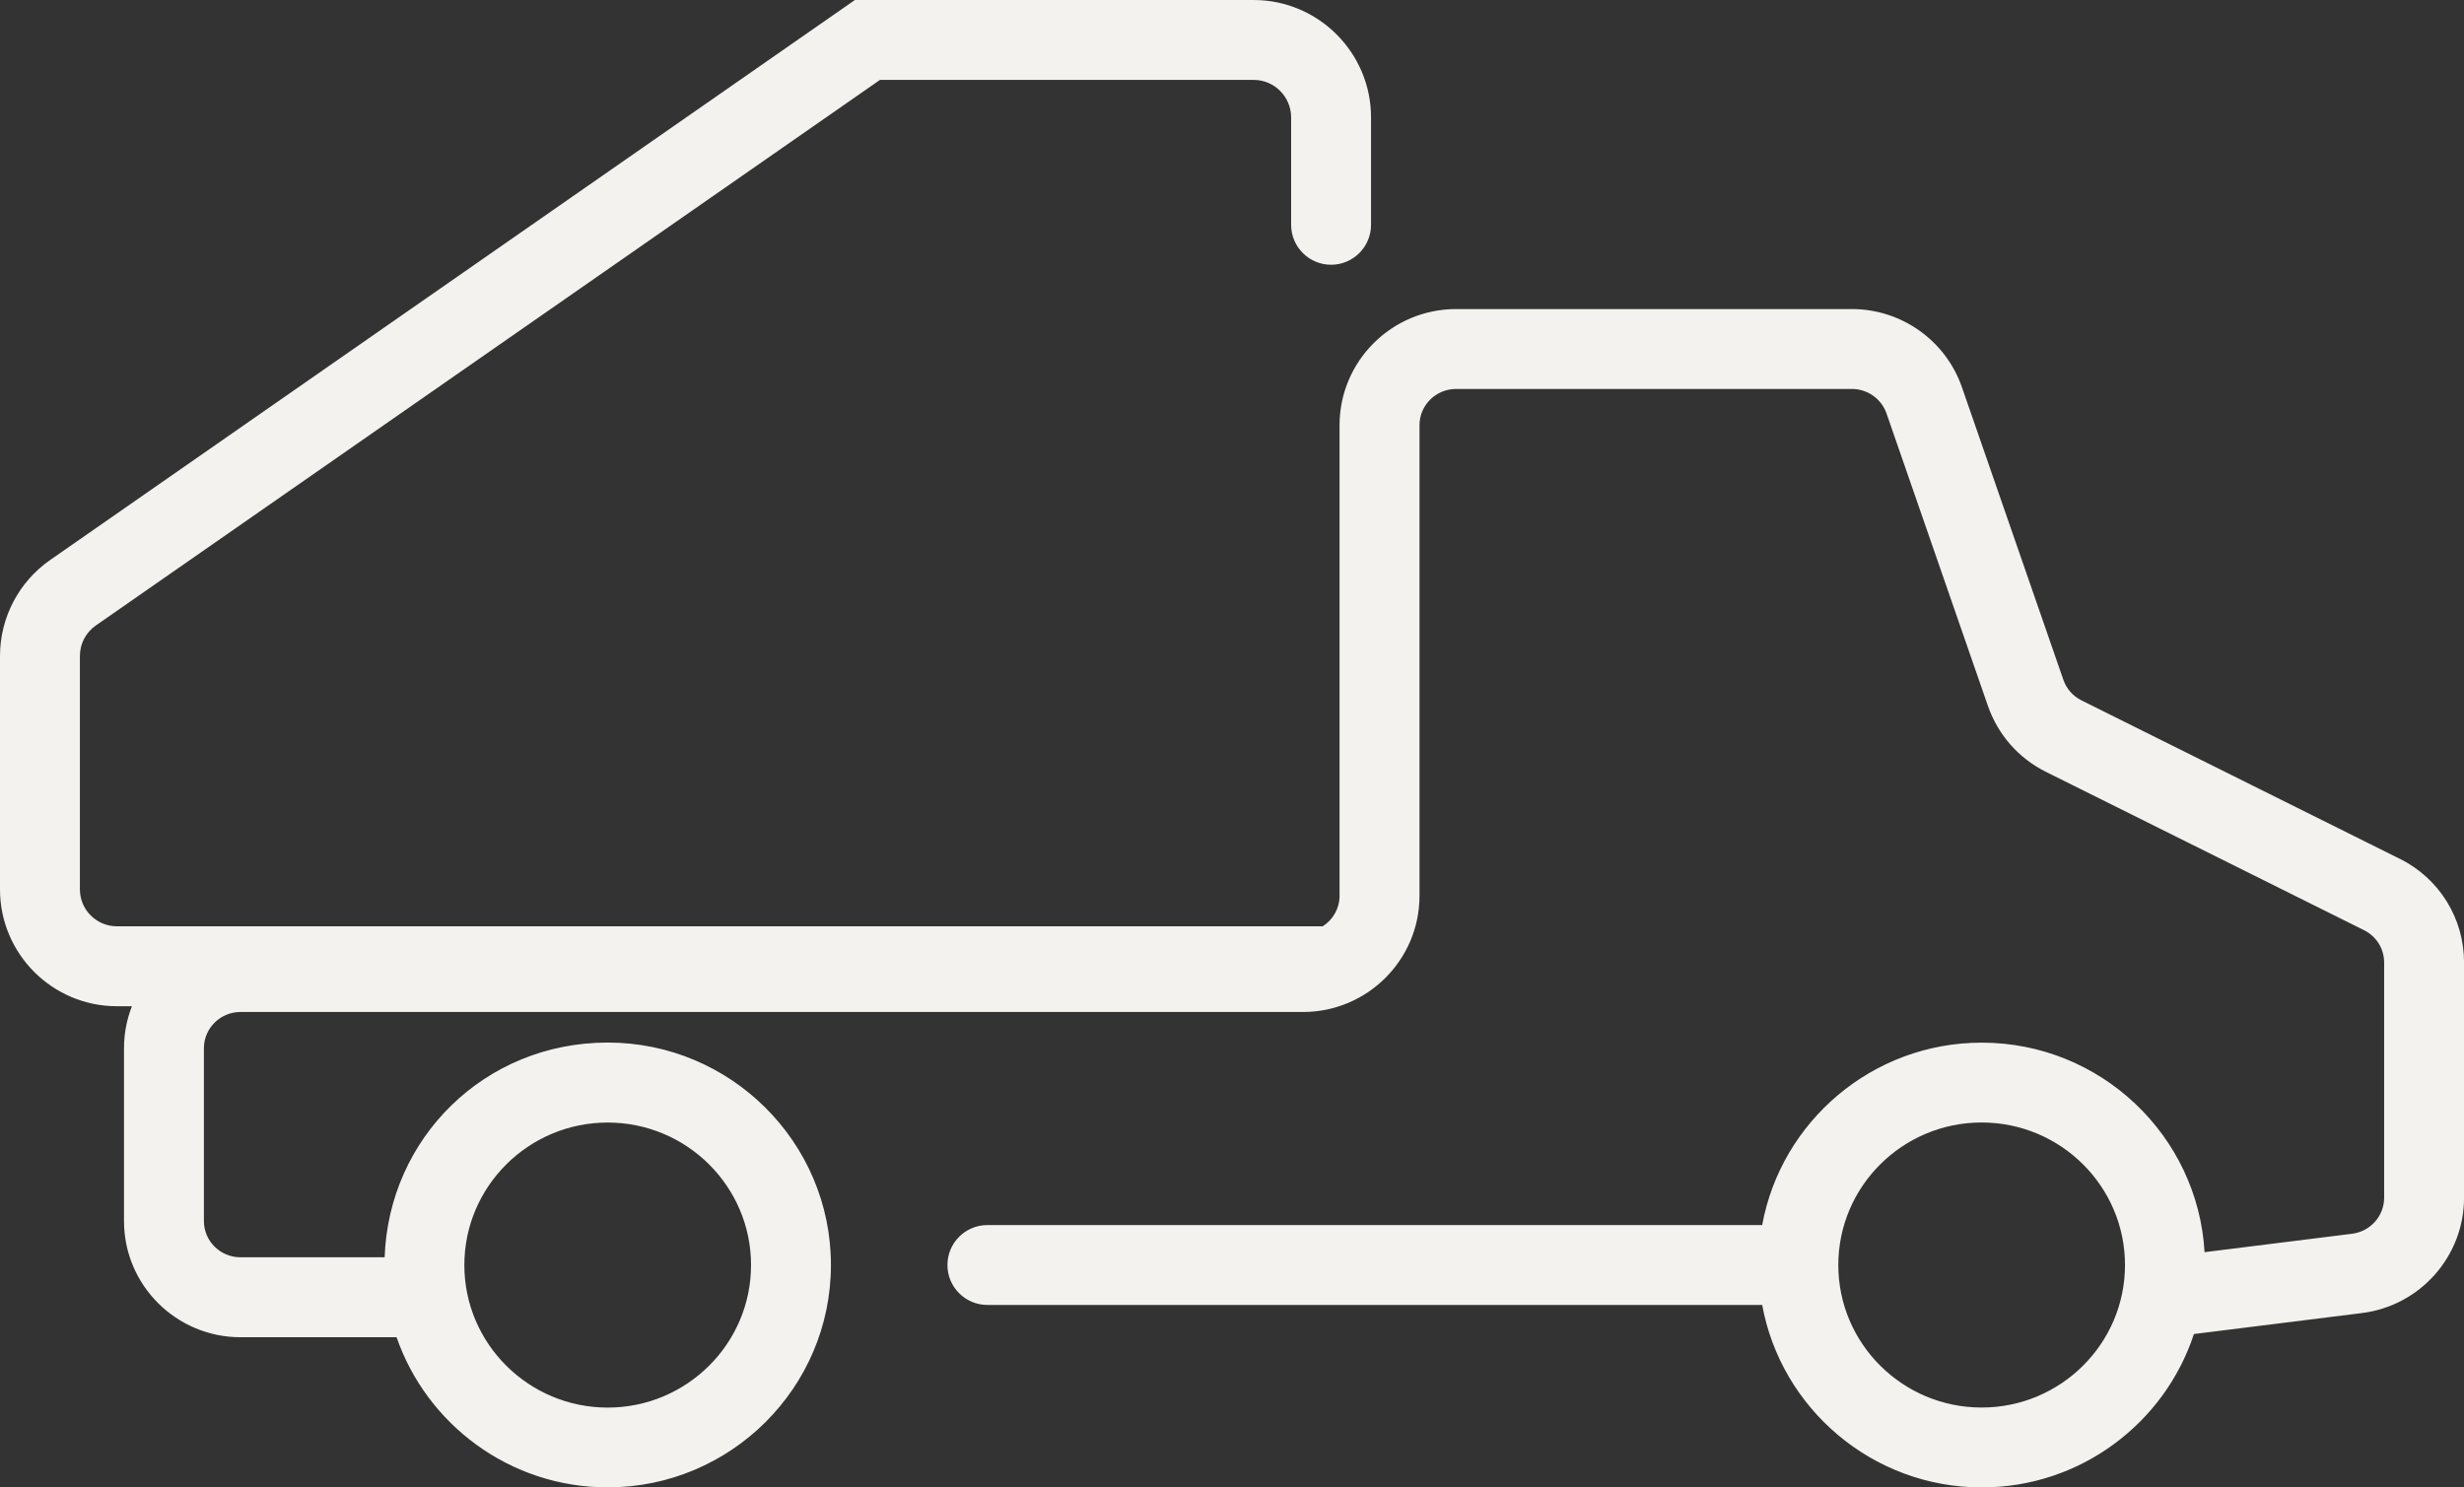
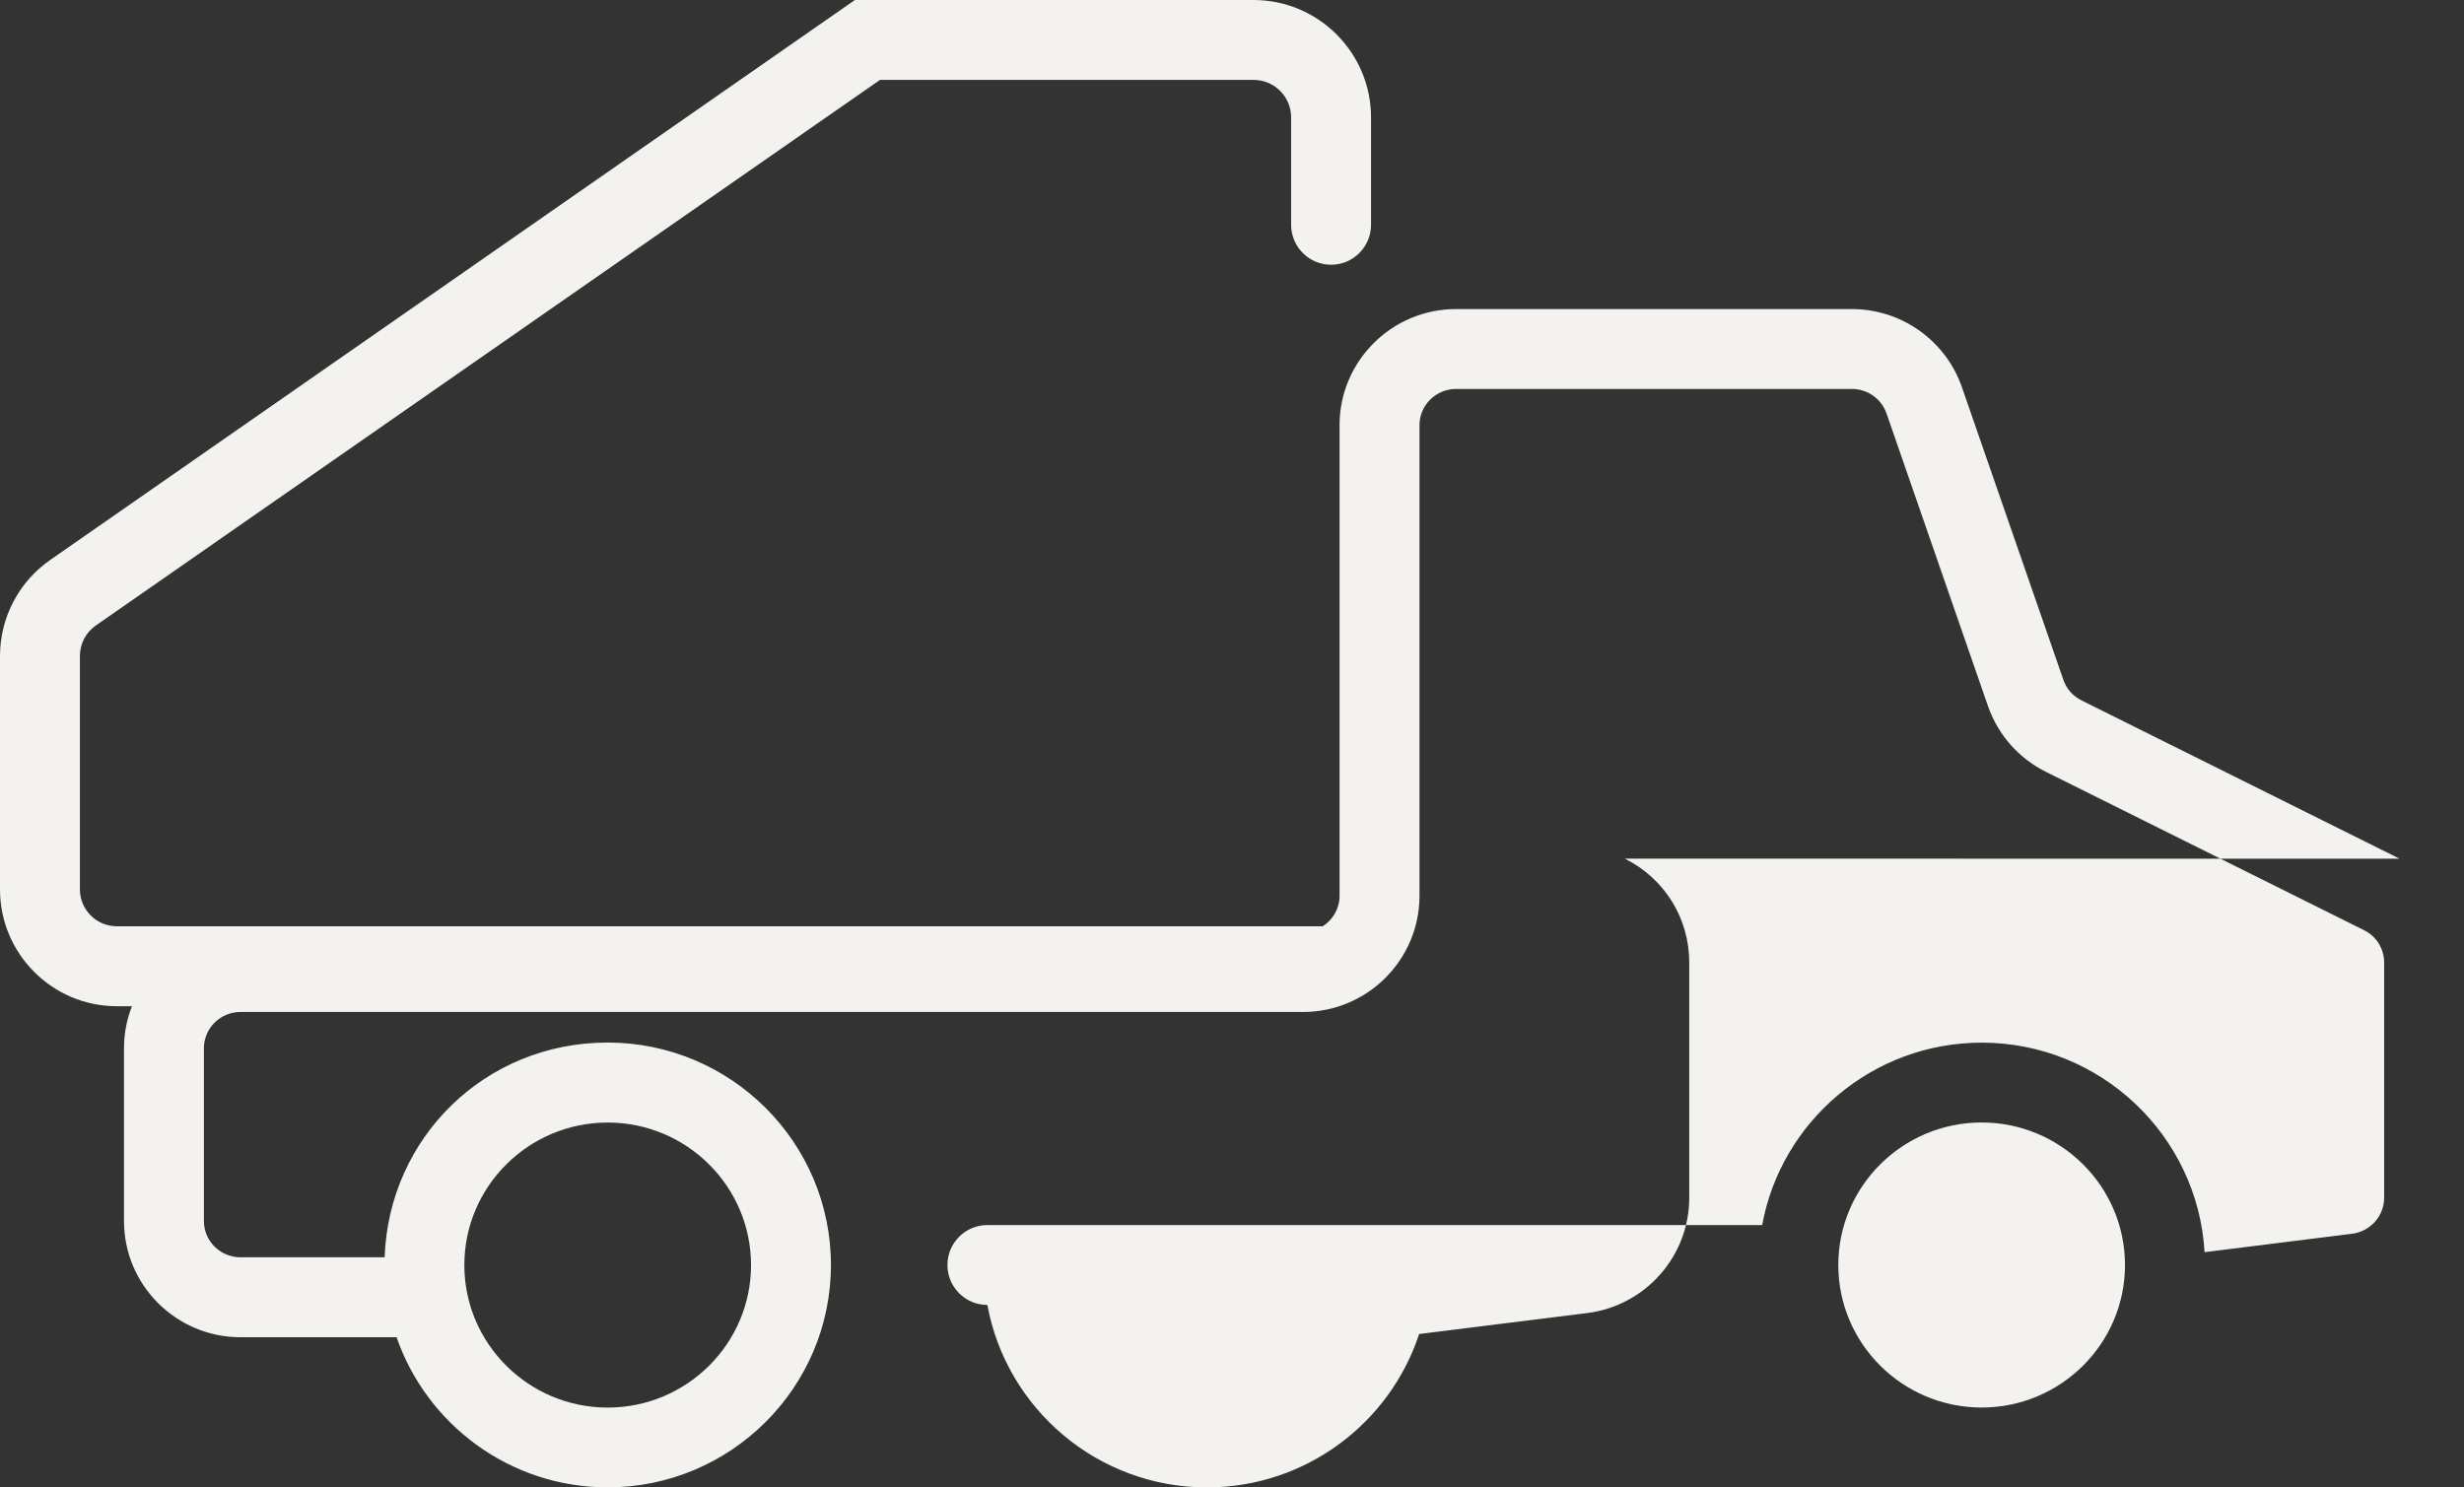
<svg xmlns="http://www.w3.org/2000/svg" viewBox="0 0 462.56 279.28" data-name="Layer 2" id="Layer_2">
  <rect x="0" y="0" width="462.56" height="279.28" fill="#333333" stroke="none" />
  <defs>
    <style>
      .cls-1 {
        fill: #f3f2ee;
      }
    </style>
  </defs>
  <g data-name="Layer 1" id="Layer_1-2">
-     <path d="M450.46,161.23l-59.7-29.72c-1.61-.8-2.83-2.18-3.41-3.87l-19.04-54.93c-3.05-8.78-11.35-14.68-20.67-14.68h-74.3c-12.06,0-21.87,9.78-21.87,21.8v88.38c0,2.41-1.28,4.53-3.19,5.73-.12,0-.25-.02-.37-.02H21.93c-3.82,0-6.93-3.11-6.93-6.93v-43.83c0-2.27,1.11-4.41,2.98-5.71L165.2,15h70.14c3.88,0,7.04,3.16,7.04,7.04v20.17c0,4.14,3.36,7.5,7.5,7.5s7.5-3.36,7.5-7.5v-20.17c0-12.15-9.89-22.04-22.04-22.04h-74.85L9.41,105.15c-5.89,4.1-9.41,10.84-9.41,18.02v43.83c0,12.09,9.84,21.93,21.93,21.93h2.84c-.96,2.45-1.49,5.11-1.49,7.89v32.46c0,12.02,9.81,21.8,21.87,21.8h29.3c5.67,16.38,21.28,28.19,39.63,28.19,23.11,0,41.91-18.73,41.91-41.76s-18.8-41.76-41.91-41.76-41.11,17.96-41.87,40.32h-27.06c-3.79,0-6.87-3.05-6.87-6.8v-32.46c0-3.75,3.08-6.8,6.87-6.8h199.46c12.06,0,21.87-9.78,21.87-21.8v-88.38c0-3.75,3.08-6.8,6.87-6.8h74.3c2.93,0,5.54,1.85,6.5,4.59l19.04,54.93c1.89,5.42,5.76,9.82,10.9,12.38l59.7,29.72c2.33,1.16,3.78,3.49,3.78,6.08v44.17c0,3.42-2.58,6.32-6.01,6.75l-27.7,3.46c-1.26-21.91-19.54-39.34-41.83-39.34-20.54,0-37.66,14.8-41.22,34.25h-145.45c-4.14,0-7.5,3.36-7.5,7.5s3.36,7.5,7.5,7.5h145.45c3.56,19.46,20.68,34.26,41.22,34.26,18.57,0,34.35-12.1,39.83-28.8l31.56-3.94c10.92-1.37,19.15-10.67,19.15-21.64v-44.17c0-8.32-4.64-15.79-12.1-19.51ZM114.08,210.77c14.84,0,26.91,12,26.91,26.76s-12.07,26.76-26.91,26.76-26.91-12-26.91-26.76,12.07-26.76,26.91-26.76ZM372.01,264.28c-14.84,0-26.91-12-26.91-26.76s12.07-26.76,26.91-26.76,26.91,12,26.91,26.76-12.07,26.76-26.91,26.76Z" class="cls-1" />
+     <path d="M450.46,161.23l-59.7-29.72c-1.61-.8-2.83-2.18-3.41-3.87l-19.04-54.93c-3.05-8.78-11.35-14.68-20.67-14.68h-74.3c-12.06,0-21.87,9.78-21.87,21.8v88.38c0,2.41-1.28,4.53-3.19,5.73-.12,0-.25-.02-.37-.02H21.93c-3.82,0-6.93-3.11-6.93-6.93v-43.83c0-2.27,1.11-4.41,2.98-5.71L165.2,15h70.14c3.88,0,7.04,3.16,7.04,7.04v20.17c0,4.14,3.36,7.5,7.5,7.5s7.5-3.36,7.5-7.5v-20.17c0-12.15-9.89-22.04-22.04-22.04h-74.85L9.41,105.15c-5.89,4.1-9.41,10.84-9.41,18.02v43.83c0,12.09,9.84,21.93,21.93,21.93h2.84c-.96,2.45-1.49,5.11-1.49,7.89v32.46c0,12.02,9.81,21.8,21.87,21.8h29.3c5.67,16.38,21.28,28.19,39.63,28.19,23.11,0,41.91-18.73,41.91-41.76s-18.8-41.76-41.91-41.76-41.11,17.96-41.87,40.32h-27.06c-3.79,0-6.87-3.05-6.87-6.8v-32.46c0-3.75,3.08-6.8,6.87-6.8h199.46c12.06,0,21.87-9.78,21.87-21.8v-88.38c0-3.75,3.08-6.8,6.87-6.8h74.3c2.93,0,5.54,1.85,6.5,4.59l19.04,54.93c1.89,5.42,5.76,9.82,10.9,12.38l59.7,29.72c2.33,1.16,3.78,3.49,3.78,6.08v44.17c0,3.42-2.58,6.32-6.01,6.75l-27.7,3.46c-1.26-21.91-19.54-39.34-41.83-39.34-20.54,0-37.66,14.8-41.22,34.25h-145.45c-4.14,0-7.5,3.36-7.5,7.5s3.36,7.5,7.5,7.5c3.56,19.46,20.68,34.26,41.22,34.26,18.57,0,34.35-12.1,39.83-28.8l31.56-3.94c10.92-1.37,19.15-10.67,19.15-21.64v-44.17c0-8.32-4.64-15.79-12.1-19.51ZM114.08,210.77c14.84,0,26.91,12,26.91,26.76s-12.07,26.76-26.91,26.76-26.91-12-26.91-26.76,12.07-26.76,26.91-26.76ZM372.01,264.28c-14.84,0-26.91-12-26.91-26.76s12.07-26.76,26.91-26.76,26.91,12,26.91,26.76-12.07,26.76-26.91,26.76Z" class="cls-1" />
  </g>
</svg>